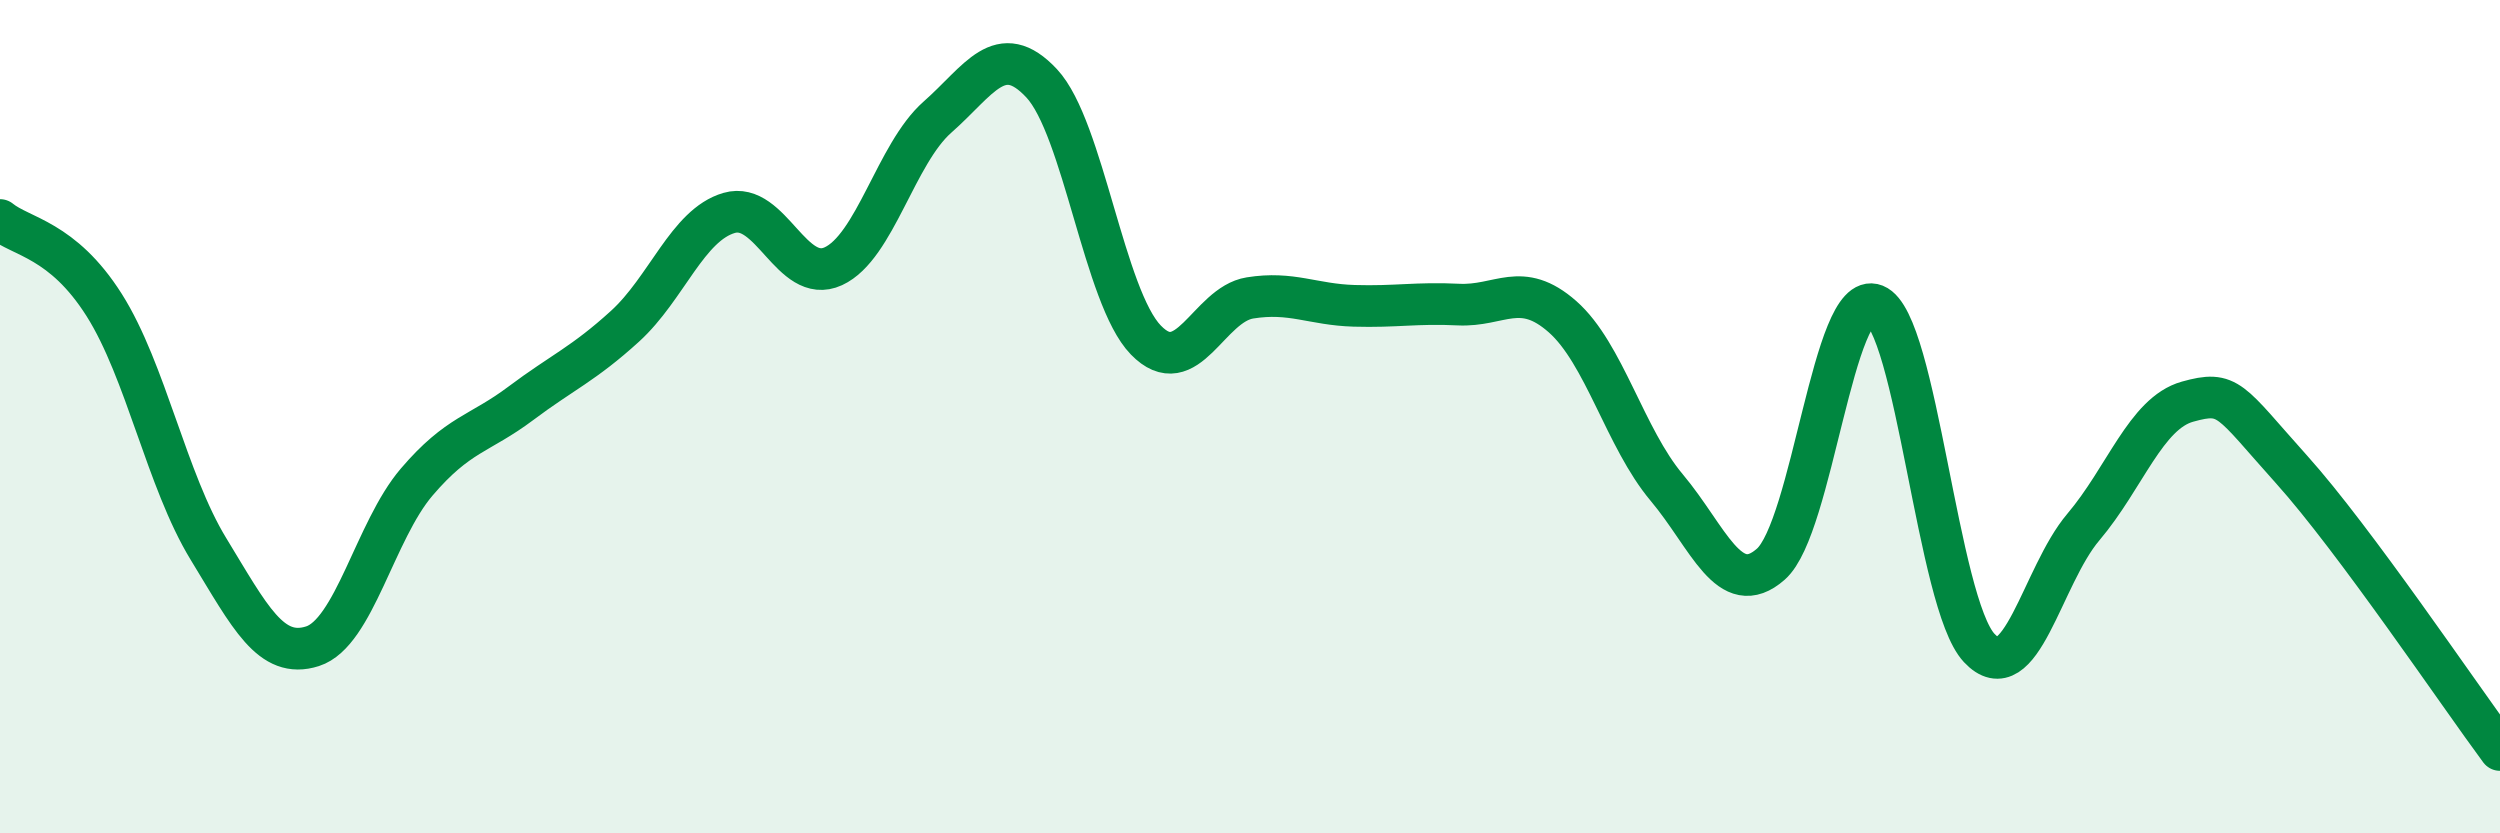
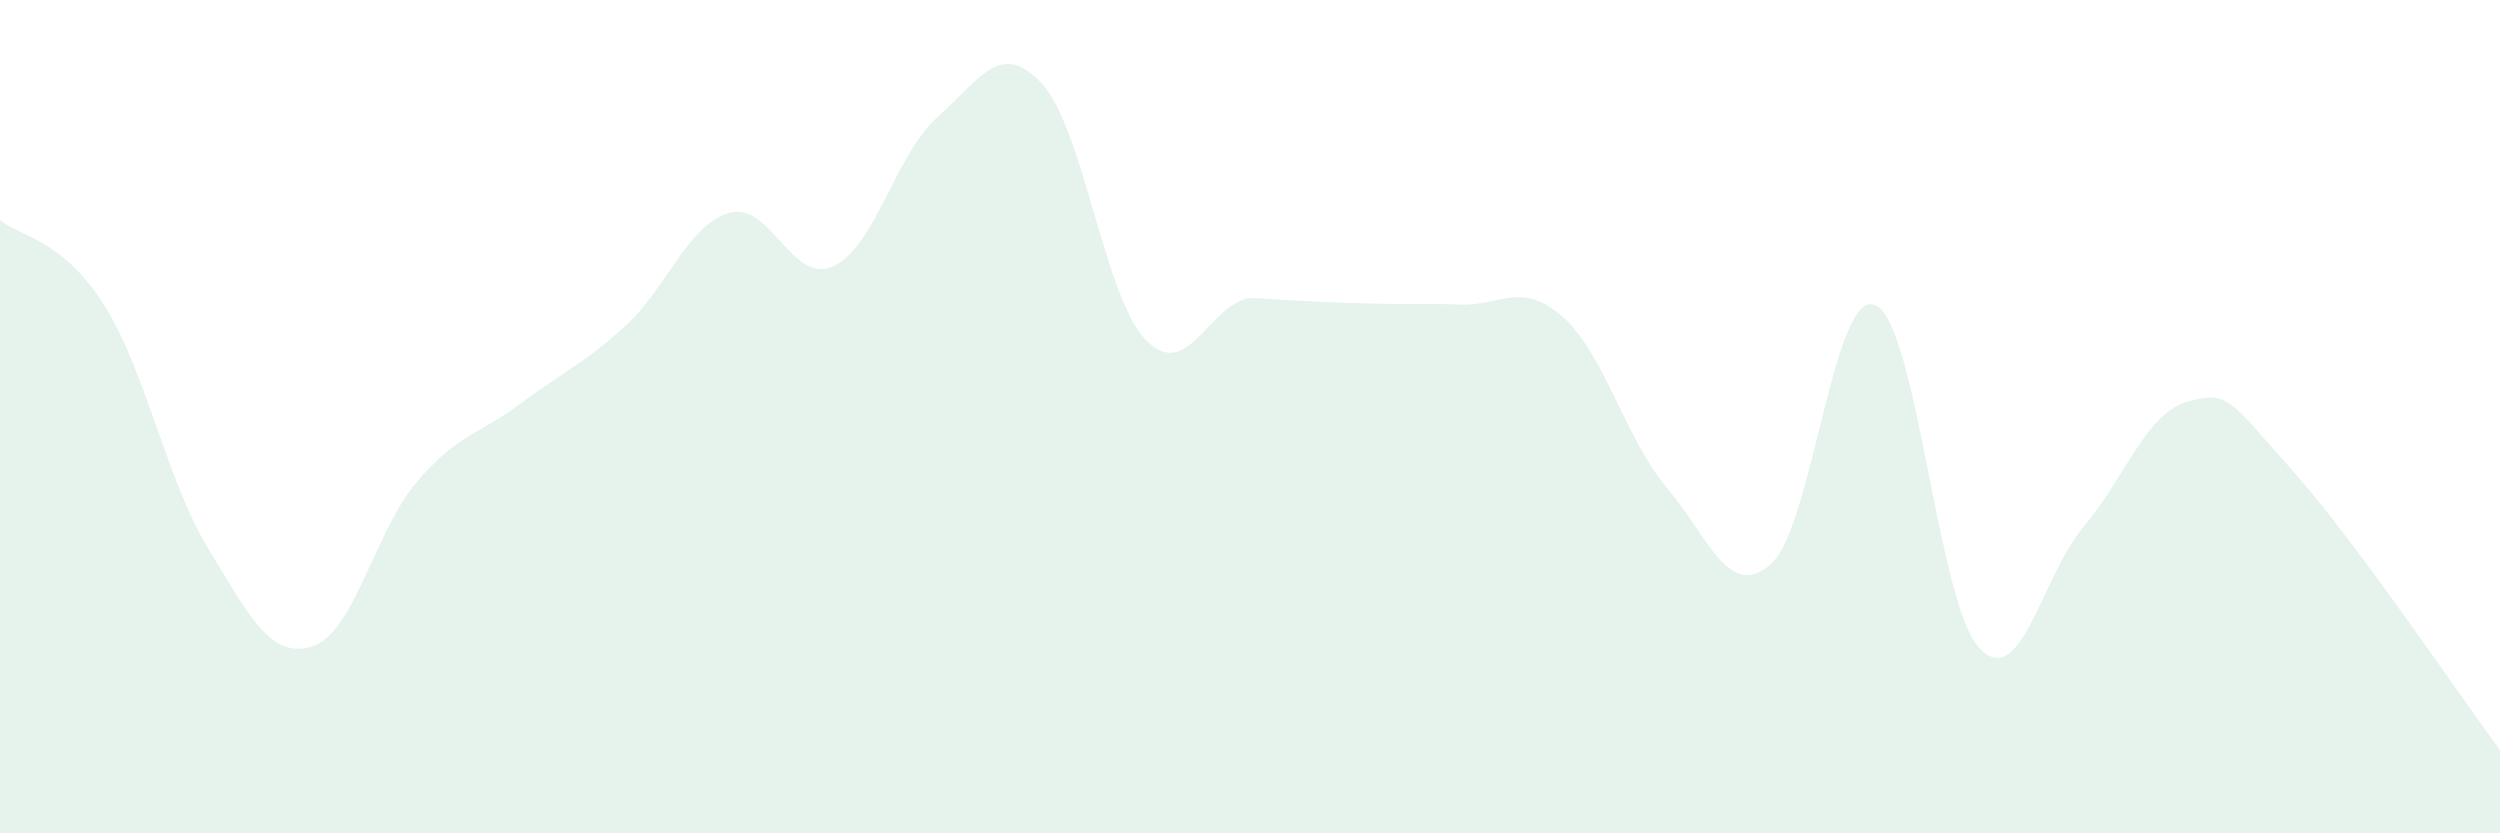
<svg xmlns="http://www.w3.org/2000/svg" width="60" height="20" viewBox="0 0 60 20">
-   <path d="M 0,5.28 C 0.5,5.69 1.5,5.74 2.5,7.32 C 3.5,8.9 4,11.53 5,13.17 C 6,14.81 6.5,15.83 7.5,15.51 C 8.5,15.19 9,12.74 10,11.57 C 11,10.4 11.5,10.43 12.5,9.68 C 13.5,8.93 14,8.74 15,7.83 C 16,6.92 16.5,5.4 17.5,5.11 C 18.5,4.82 19,6.85 20,6.39 C 21,5.93 21.5,3.69 22.5,2.81 C 23.5,1.93 24,0.93 25,2 C 26,3.07 26.5,7.13 27.5,8.16 C 28.5,9.19 29,7.31 30,7.15 C 31,6.99 31.5,7.31 32.5,7.34 C 33.5,7.37 34,7.26 35,7.31 C 36,7.36 36.5,6.72 37.5,7.6 C 38.5,8.48 39,10.51 40,11.7 C 41,12.89 41.5,14.42 42.5,13.54 C 43.5,12.66 44,6.92 45,7.32 C 46,7.72 46.5,14.48 47.5,15.55 C 48.5,16.62 49,13.83 50,12.65 C 51,11.47 51.5,9.92 52.5,9.64 C 53.5,9.36 53.5,9.6 55,11.27 C 56.5,12.94 59,16.65 60,18L60 20L0 20Z" fill="#008740" opacity="0.1" stroke-linecap="round" stroke-linejoin="round" />
-   <path d="M 0,5.28 C 0.5,5.69 1.5,5.74 2.5,7.32 C 3.5,8.9 4,11.53 5,13.17 C 6,14.81 6.5,15.83 7.5,15.51 C 8.5,15.19 9,12.74 10,11.57 C 11,10.4 11.5,10.43 12.5,9.68 C 13.5,8.93 14,8.74 15,7.83 C 16,6.92 16.5,5.4 17.5,5.11 C 18.5,4.82 19,6.85 20,6.39 C 21,5.93 21.5,3.69 22.5,2.81 C 23.5,1.93 24,0.93 25,2 C 26,3.07 26.5,7.13 27.5,8.16 C 28.5,9.19 29,7.31 30,7.15 C 31,6.99 31.5,7.31 32.5,7.34 C 33.5,7.37 34,7.26 35,7.31 C 36,7.36 36.5,6.72 37.5,7.6 C 38.5,8.48 39,10.51 40,11.7 C 41,12.89 41.5,14.42 42.5,13.54 C 43.5,12.66 44,6.92 45,7.32 C 46,7.72 46.5,14.48 47.5,15.55 C 48.5,16.62 49,13.83 50,12.65 C 51,11.47 51.5,9.92 52.5,9.64 C 53.5,9.36 53.5,9.6 55,11.27 C 56.5,12.94 59,16.65 60,18" stroke="#008740" stroke-width="1" fill="none" stroke-linecap="round" stroke-linejoin="round" />
+   <path d="M 0,5.28 C 0.5,5.69 1.5,5.74 2.5,7.32 C 3.5,8.9 4,11.53 5,13.17 C 6,14.81 6.5,15.83 7.5,15.51 C 8.5,15.19 9,12.74 10,11.57 C 11,10.4 11.5,10.43 12.5,9.68 C 13.5,8.93 14,8.74 15,7.83 C 16,6.92 16.5,5.4 17.5,5.11 C 18.5,4.82 19,6.85 20,6.39 C 21,5.93 21.5,3.69 22.5,2.81 C 23.5,1.93 24,0.93 25,2 C 26,3.07 26.5,7.13 27.5,8.16 C 28.5,9.19 29,7.31 30,7.15 C 33.5,7.37 34,7.26 35,7.31 C 36,7.36 36.5,6.72 37.5,7.6 C 38.5,8.48 39,10.51 40,11.7 C 41,12.89 41.5,14.42 42.5,13.54 C 43.5,12.66 44,6.92 45,7.32 C 46,7.72 46.5,14.48 47.5,15.55 C 48.5,16.62 49,13.83 50,12.65 C 51,11.47 51.5,9.92 52.5,9.64 C 53.5,9.36 53.5,9.6 55,11.27 C 56.5,12.94 59,16.65 60,18L60 20L0 20Z" fill="#008740" opacity="0.1" stroke-linecap="round" stroke-linejoin="round" />
</svg>